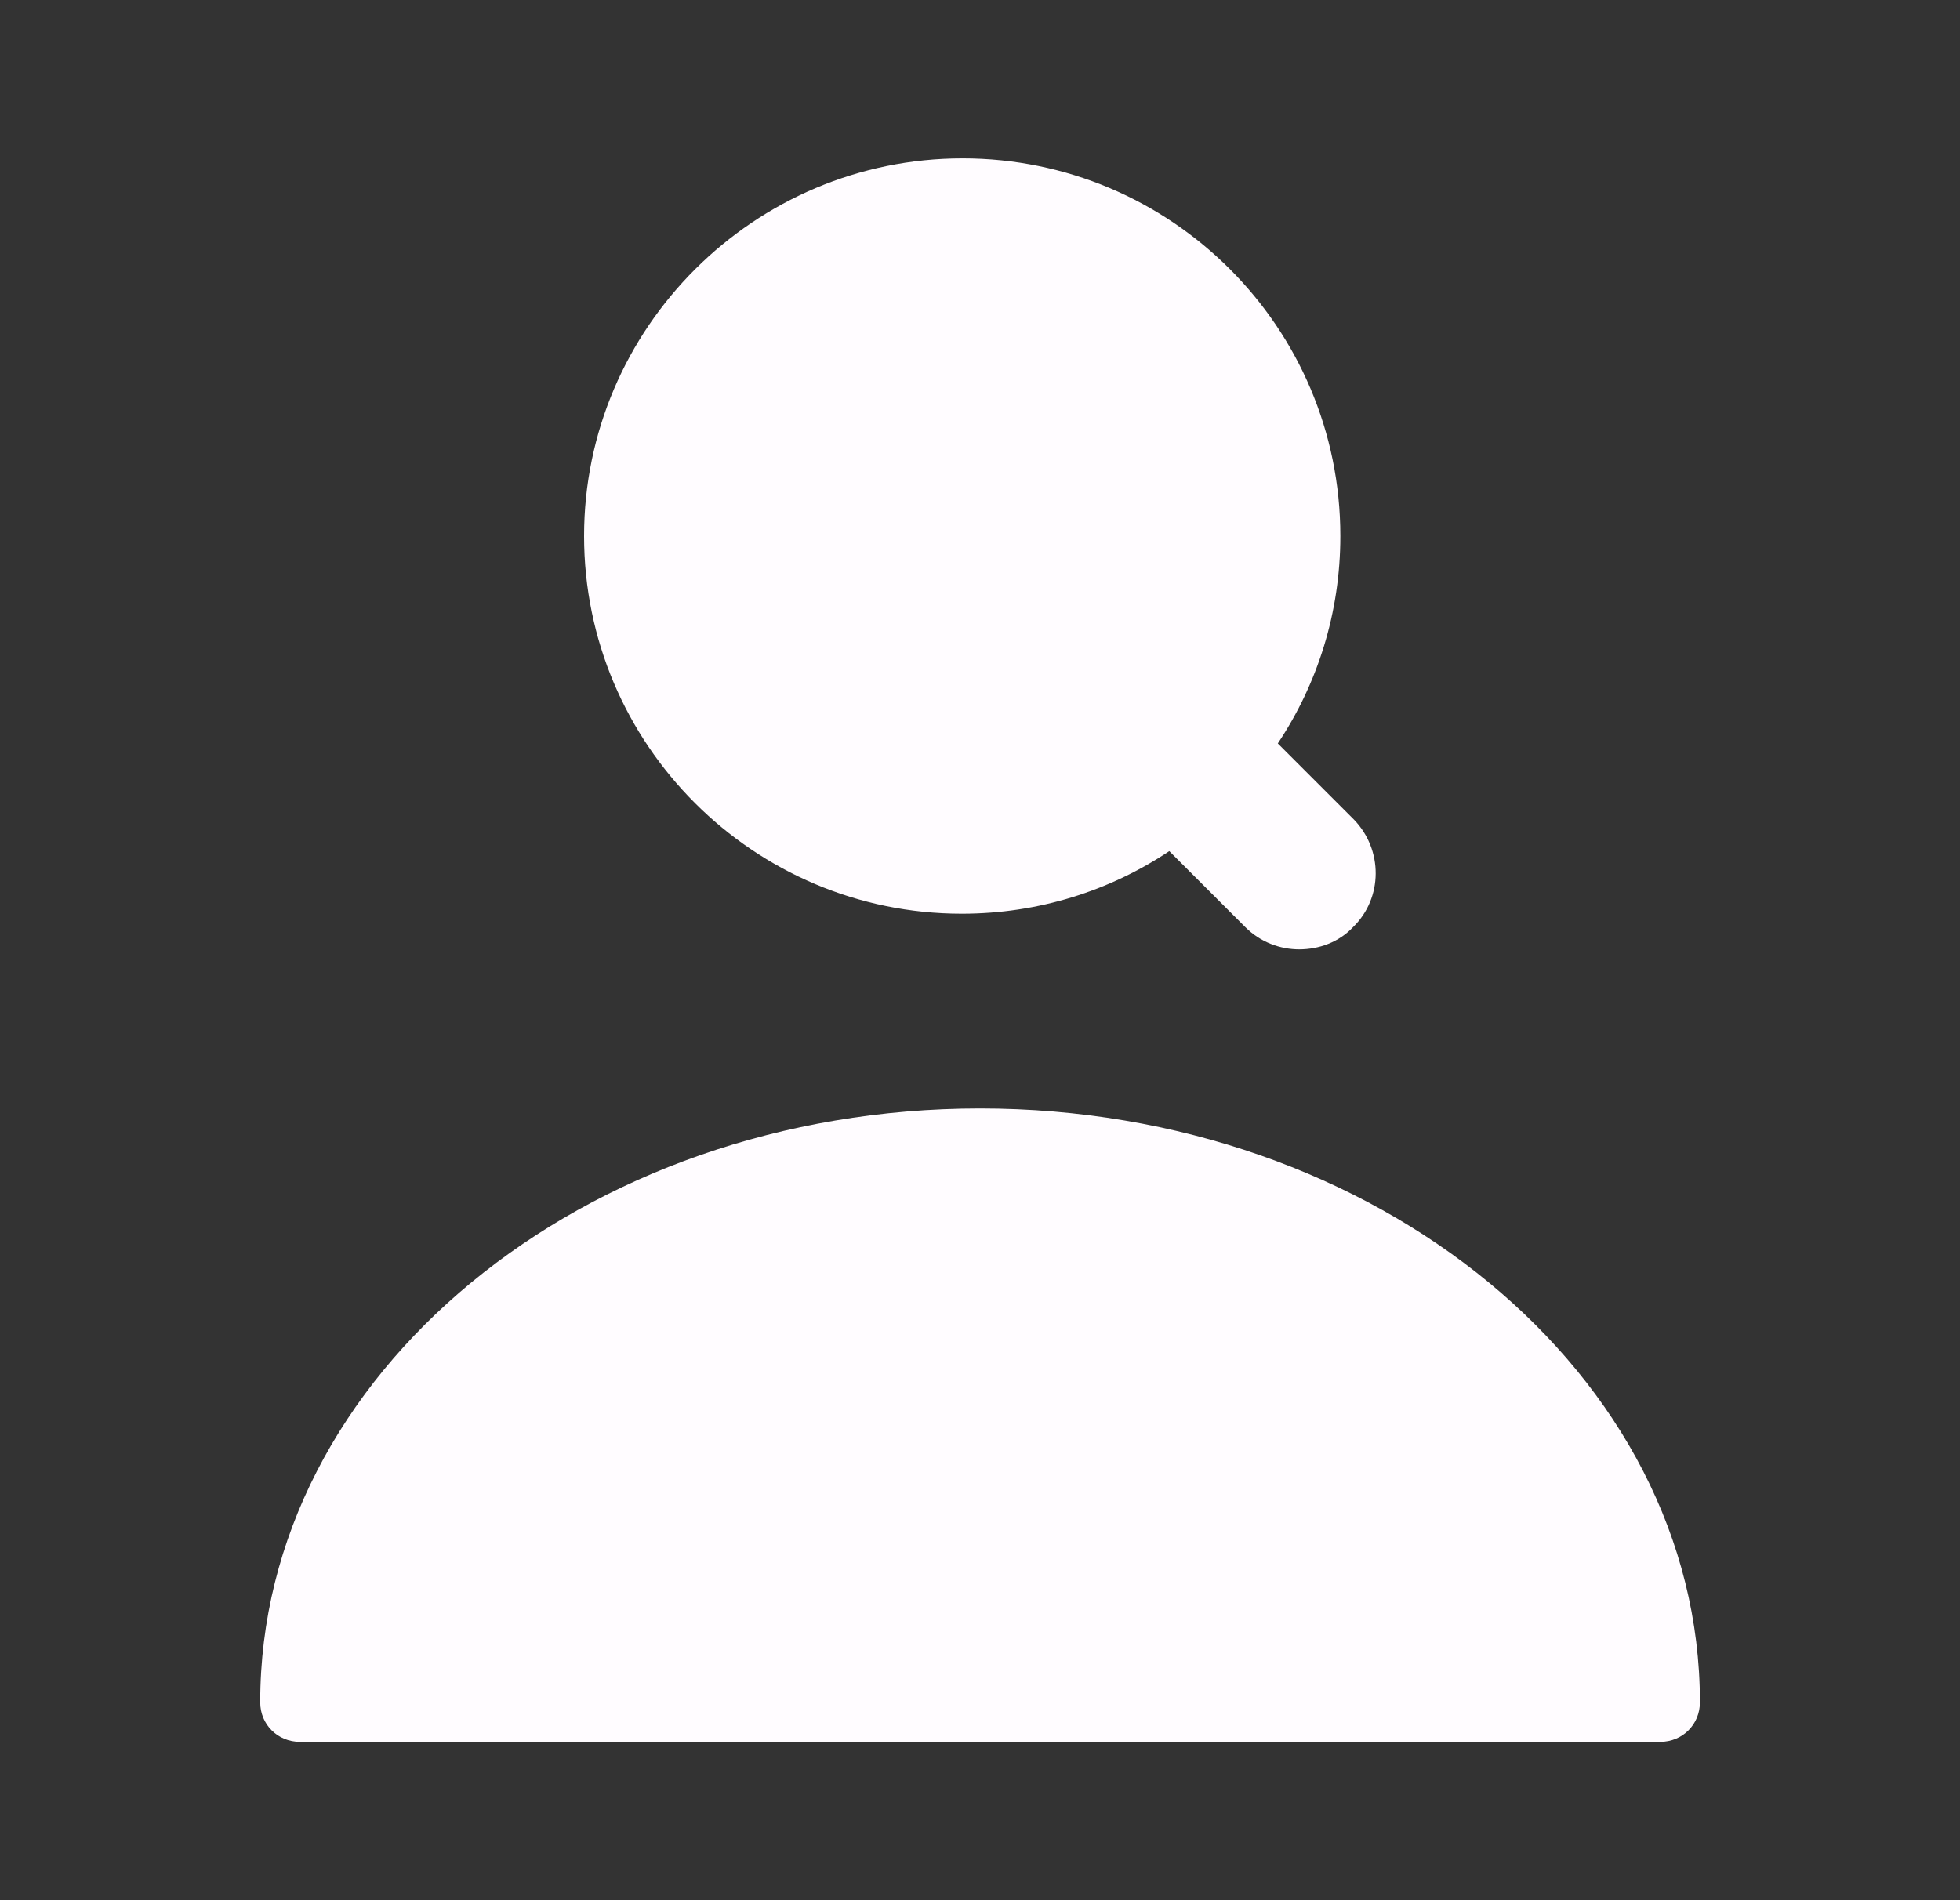
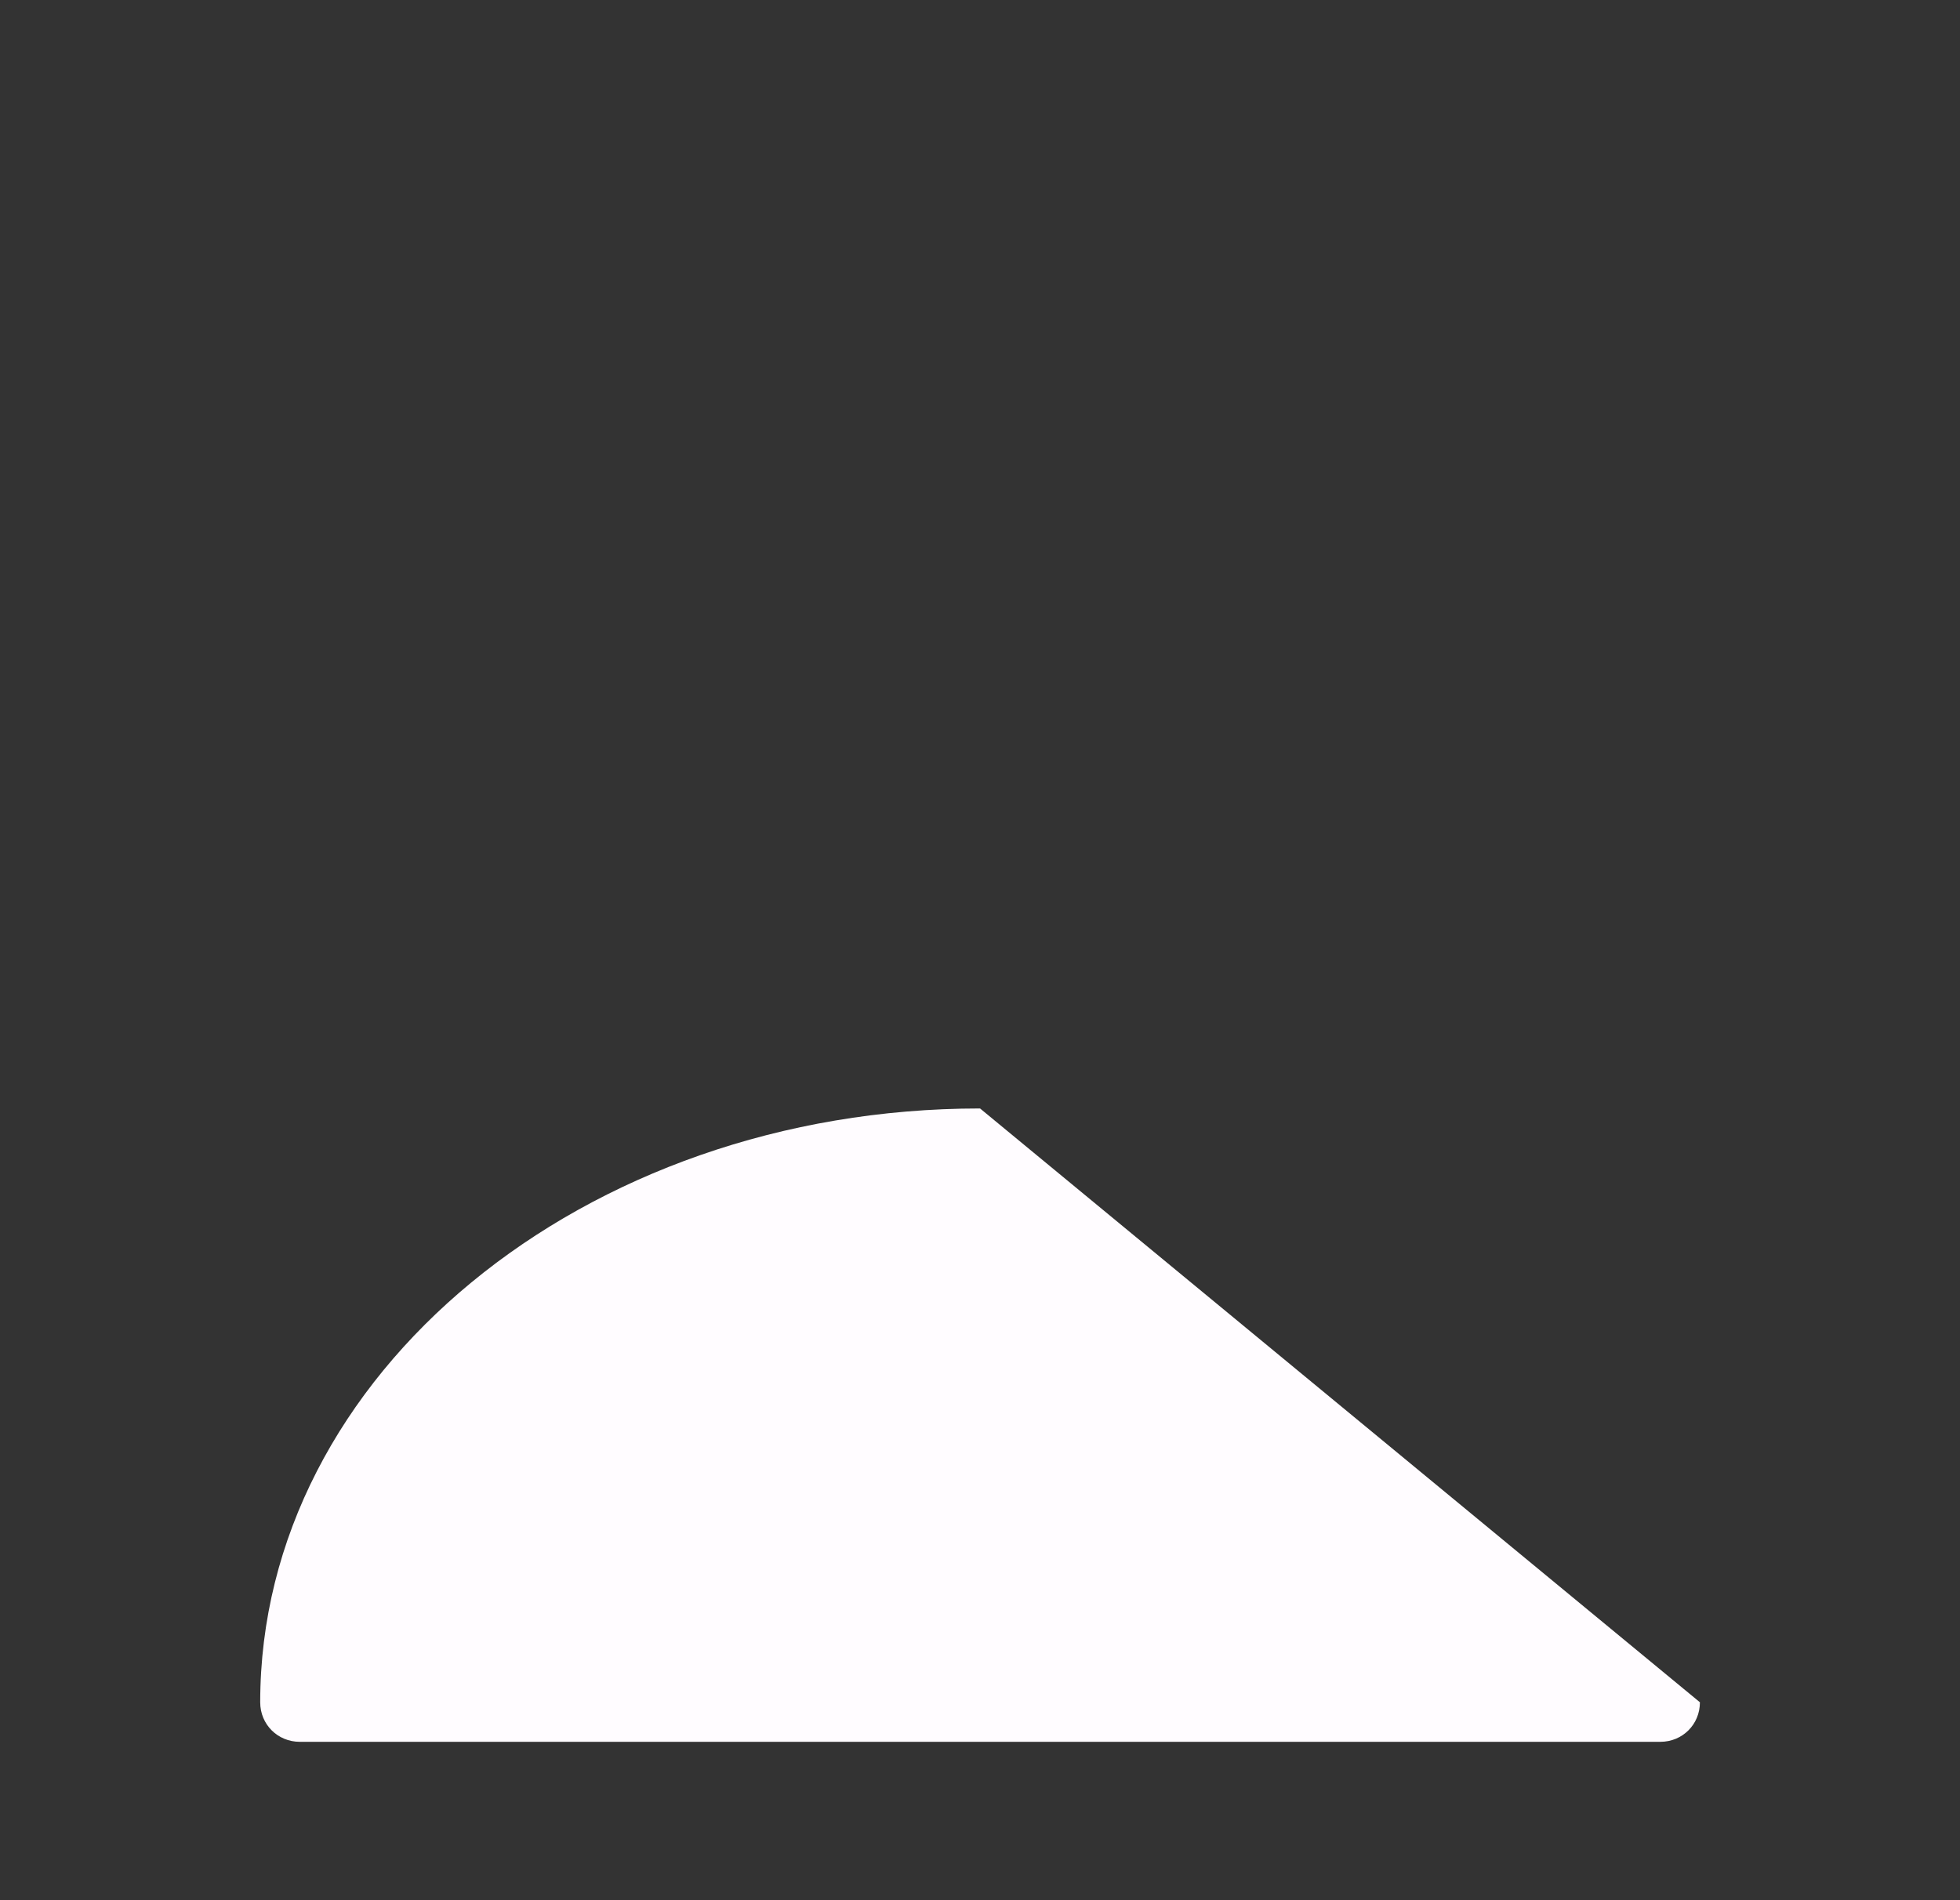
<svg xmlns="http://www.w3.org/2000/svg" width="33" height="32" viewBox="0 0 33 32" fill="none">
  <rect x="0" y="0" width="33" height="32" fill="#333333" stroke="none" />
-   <path d="M16.501 18.667C9.821 18.667 4.381 23.147 4.381 28.667C4.381 29.04 4.674 29.333 5.048 29.333H27.954C28.328 29.333 28.621 29.04 28.621 28.667C28.621 23.147 23.181 18.667 16.501 18.667Z" fill="#FFFCFF" />
-   <path d="M22.794 13.8L21.514 12.52C22.181 11.52 22.567 10.32 22.567 9.027C22.567 5.507 19.714 2.667 16.207 2.667C12.701 2.667 9.834 5.52 9.834 9.027C9.834 12.533 12.687 15.387 16.194 15.387C17.487 15.387 18.687 15 19.687 14.333L20.967 15.613C21.221 15.867 21.554 15.987 21.874 15.987C22.207 15.987 22.541 15.867 22.781 15.613C23.287 15.12 23.287 14.307 22.794 13.8Z" fill="#FFFCFF" />
+   <path d="M16.501 18.667C9.821 18.667 4.381 23.147 4.381 28.667C4.381 29.04 4.674 29.333 5.048 29.333H27.954C28.328 29.333 28.621 29.04 28.621 28.667Z" fill="#FFFCFF" />
</svg>